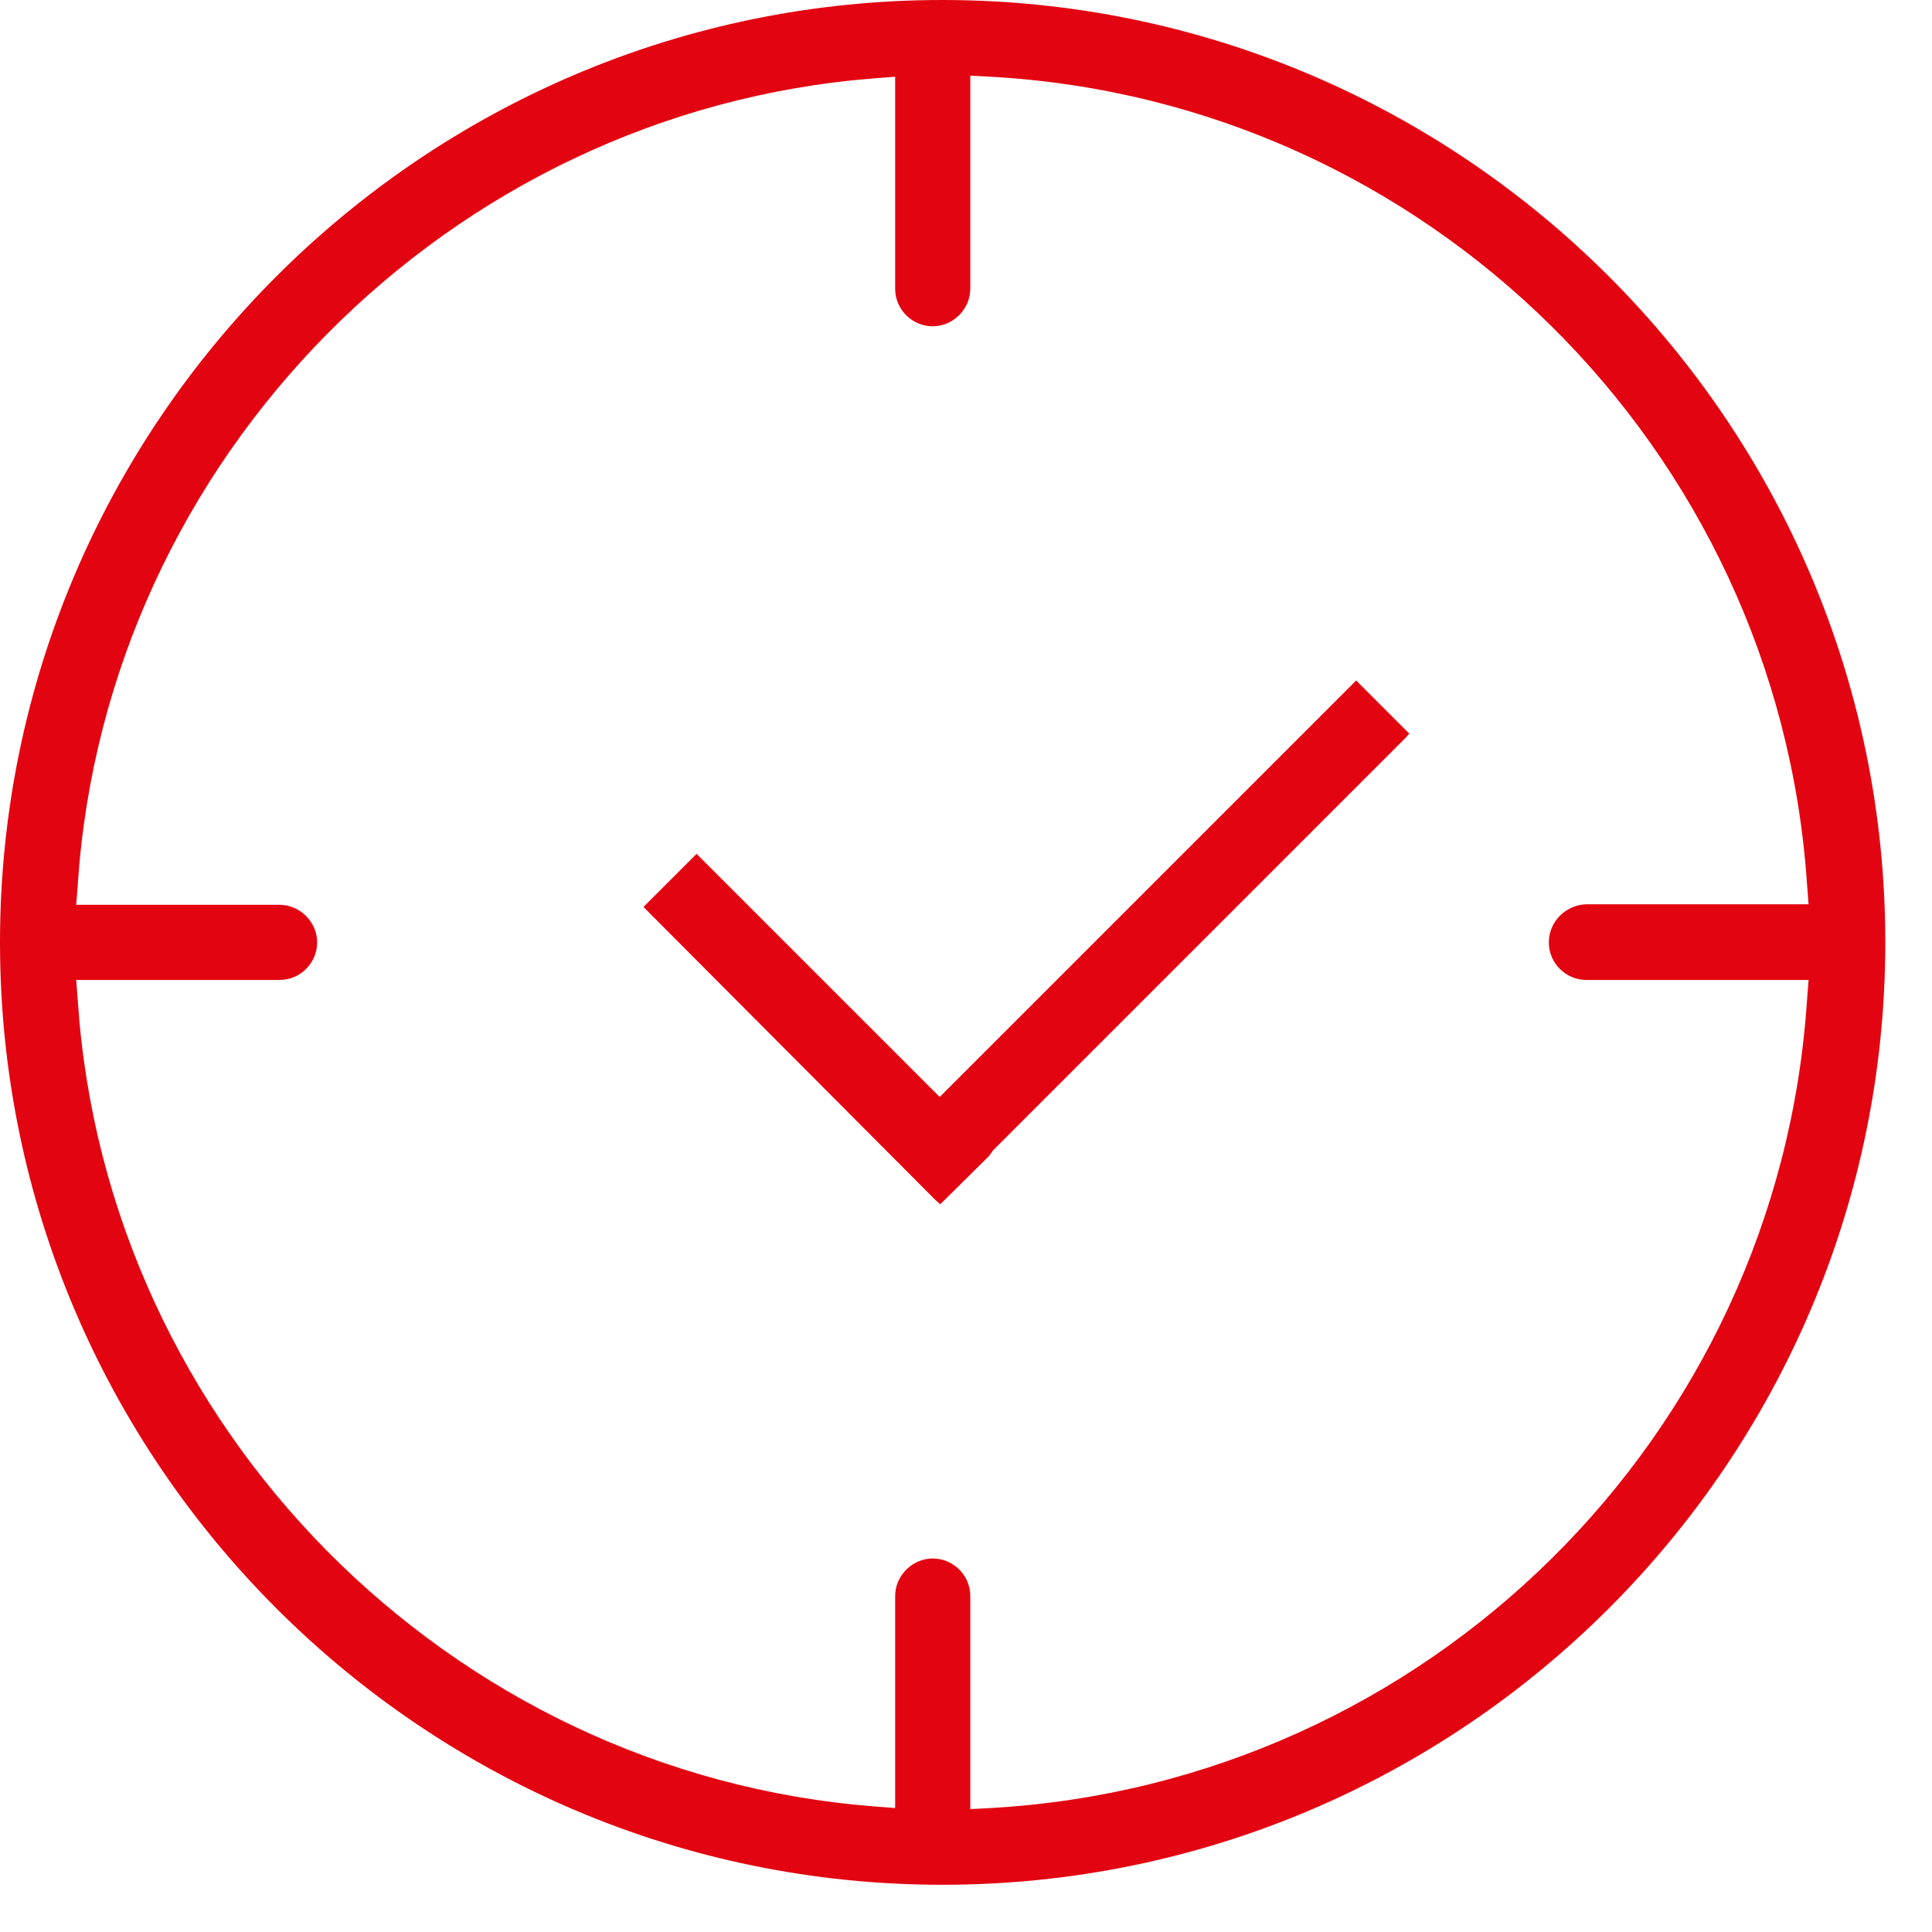
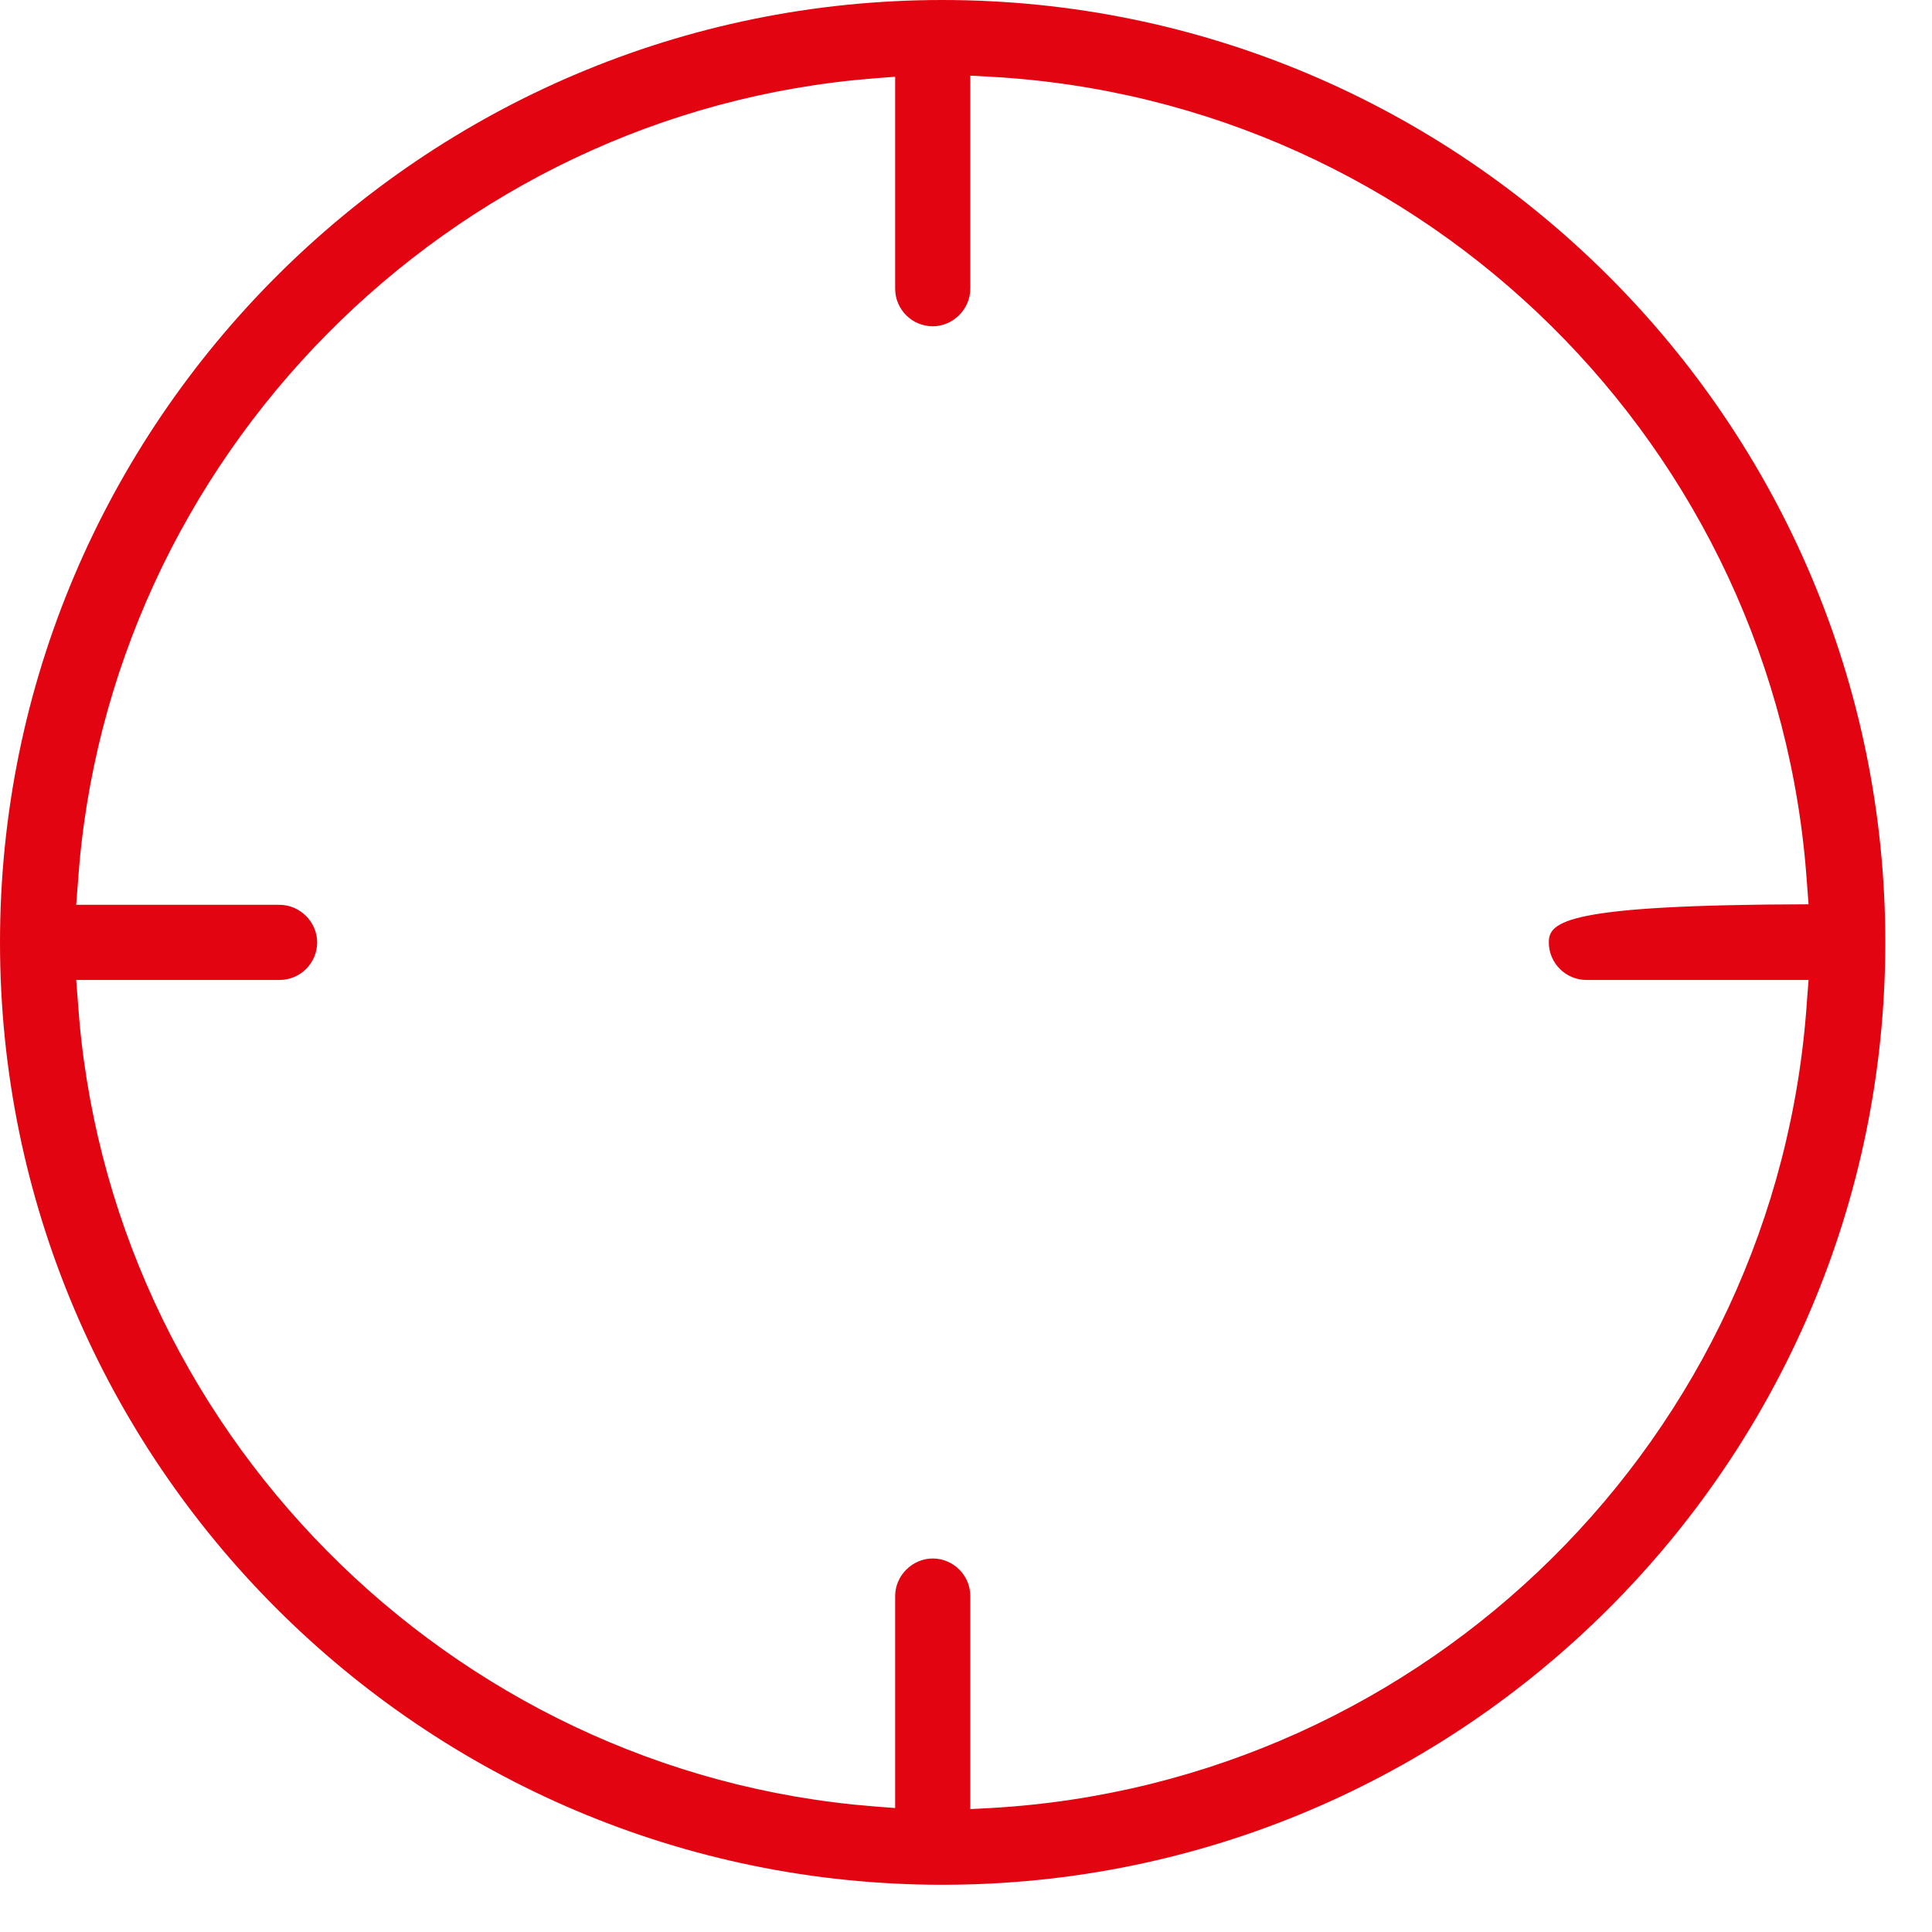
<svg xmlns="http://www.w3.org/2000/svg" width="36" height="36" viewBox="0 0 36 36" fill="none">
-   <path d="M17.51 20.44L13.07 16L12.98 15.91L11.99 16.9L17.43 22.36L17.52 22.44L18.43 21.54L18.5 21.44L26.18 13.76L26.26 13.67L25.27 12.68L17.51 20.44Z" fill="#E20511" />
-   <path d="M17.56 0C7.88 0 0 7.88 0 17.56C0 27.24 7.88 35.12 17.56 35.12C27.25 35.12 35.13 27.24 35.13 17.56C35.13 7.88 27.25 0 17.56 0ZM28.86 17.56C28.86 17.95 29.18 18.26 29.56 18.26H33.7L33.67 18.65C33.13 26.77 26.59 33.23 18.46 33.69L18.08 33.71V29.74C18.08 29.35 17.76 29.04 17.38 29.04C17 29.04 16.68 29.36 16.68 29.74V33.69L16.29 33.66C8.36 33.04 1.98 26.59 1.45 18.65L1.42 18.26H5.21C5.6 18.26 5.91 17.94 5.91 17.56C5.91 17.18 5.59 16.86 5.21 16.86H1.42L1.45 16.47C1.98 8.54 8.36 2.08 16.29 1.46L16.68 1.43V5.38C16.68 5.77 17 6.08 17.38 6.08C17.76 6.08 18.08 5.76 18.08 5.38V1.41L18.46 1.43C26.58 1.88 33.12 8.35 33.67 16.46L33.7 16.85H29.56C29.18 16.86 28.86 17.17 28.86 17.56Z" fill="#E20511" />
+   <path d="M17.56 0C7.88 0 0 7.88 0 17.56C0 27.24 7.88 35.12 17.56 35.12C27.25 35.12 35.13 27.24 35.13 17.56C35.13 7.88 27.25 0 17.56 0ZM28.86 17.56C28.86 17.95 29.18 18.26 29.56 18.26H33.7L33.67 18.65C33.13 26.77 26.59 33.23 18.46 33.69L18.08 33.71V29.74C18.08 29.35 17.76 29.04 17.38 29.04C17 29.04 16.68 29.36 16.68 29.74V33.69L16.29 33.66C8.36 33.04 1.98 26.59 1.45 18.65L1.42 18.26H5.21C5.6 18.26 5.91 17.94 5.91 17.56C5.91 17.18 5.59 16.86 5.21 16.86H1.42L1.45 16.47C1.98 8.54 8.36 2.08 16.29 1.46L16.68 1.43V5.38C16.68 5.77 17 6.08 17.38 6.08C17.76 6.08 18.08 5.76 18.08 5.38V1.41L18.46 1.43C26.58 1.88 33.12 8.35 33.67 16.46L33.7 16.85C29.18 16.86 28.86 17.17 28.86 17.56Z" fill="#E20511" />
</svg>